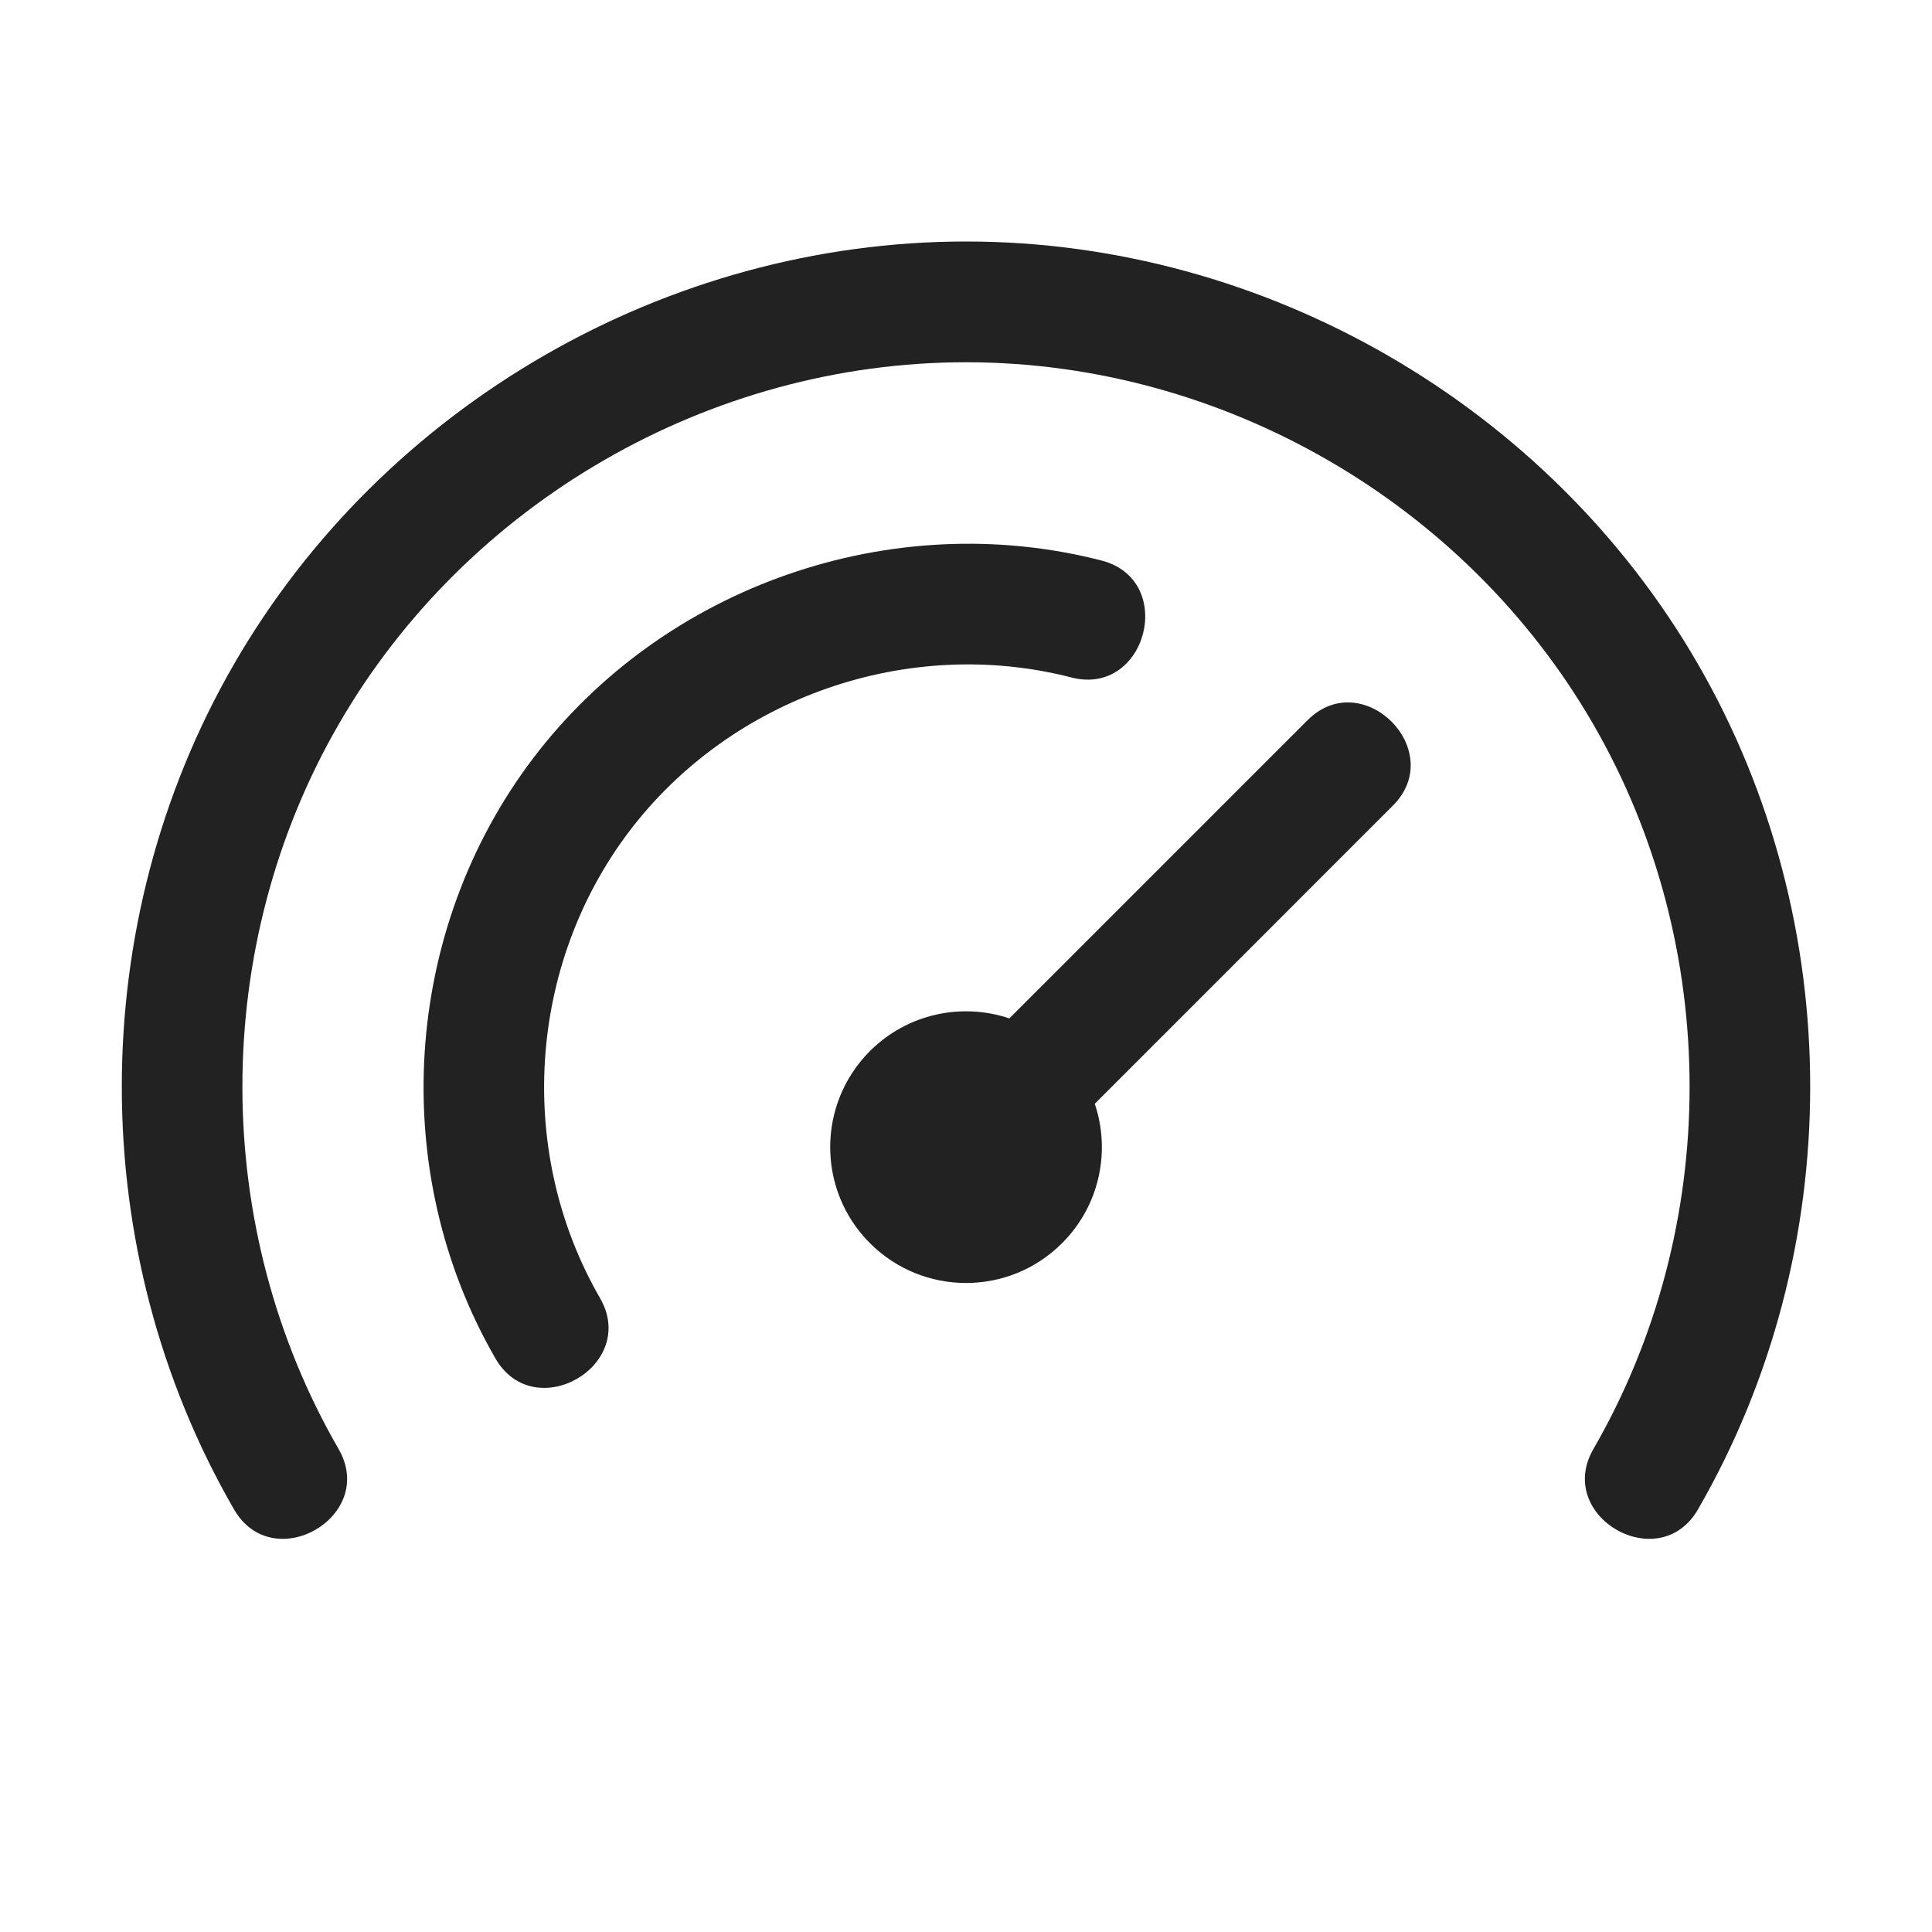
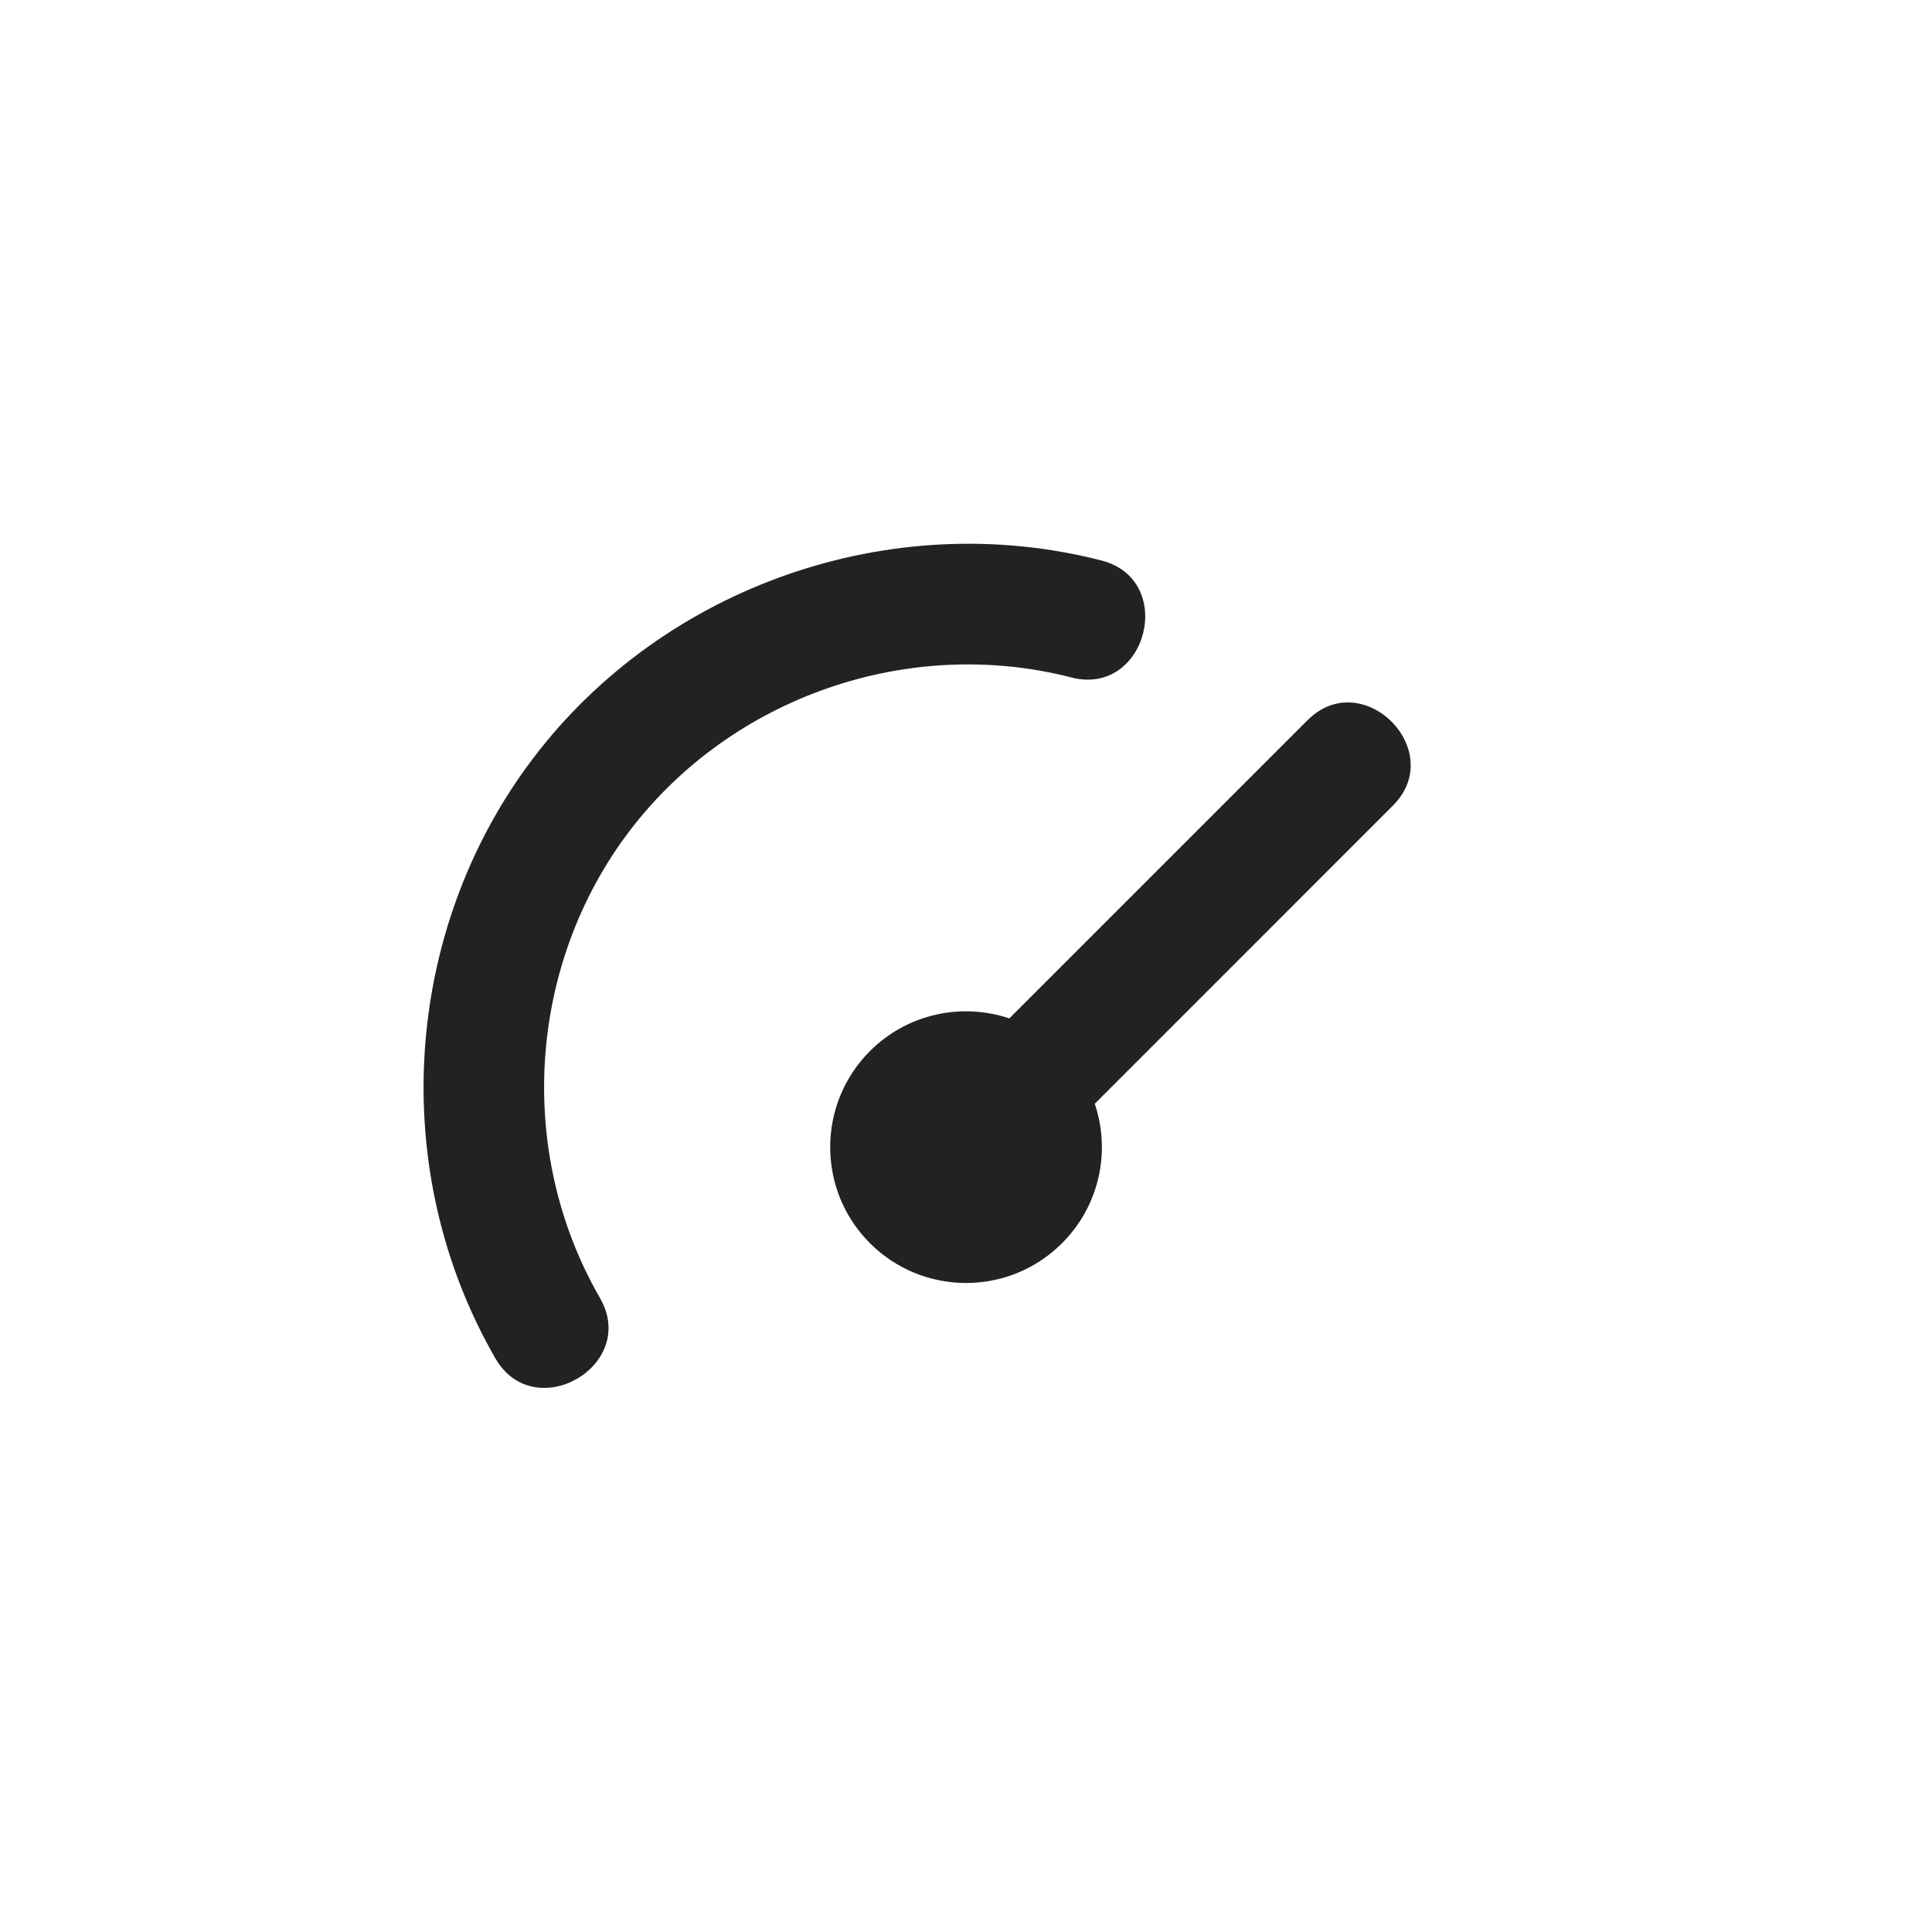
<svg xmlns="http://www.w3.org/2000/svg" width="32" height="32" viewBox="0 0 32 32" fill="none">
-   <path d="M16 6C20.247 6 24.269 8.322 26.392 12C28.516 15.678 28.516 20.322 26.392 24C25.747 25.117 27.48 26.117 28.124 25C30.602 20.709 30.602 15.29 28.124 11C25.647 6.709 20.954 4 16 4C11.046 4 6.353 6.709 3.876 11C1.398 15.29 1.398 20.709 3.876 25C4.52 26.117 6.253 25.117 5.608 24C3.484 20.322 3.484 15.678 5.608 12C7.731 8.322 11.753 6 16 6Z" fill="#222222" />
  <path d="M17.746 11.221C18.995 11.543 19.494 9.606 18.244 9.284C14.772 8.39 11.002 9.7 8.833 12.556C6.664 15.411 6.413 19.394 8.206 22.5C8.851 23.617 10.583 22.617 9.938 21.5C8.543 19.084 8.739 15.986 10.426 13.765C12.113 11.545 15.045 10.525 17.746 11.221Z" fill="#222222" />
  <path d="M17.591 20.591C16.713 21.47 15.288 21.47 14.409 20.591C13.531 19.713 13.531 18.288 14.409 17.409C15.034 16.785 15.934 16.604 16.718 16.868L21.657 11.929C22.569 11.017 23.983 12.431 23.071 13.343L18.133 18.282C18.397 19.066 18.216 19.967 17.591 20.591Z" fill="#222222" />
</svg>